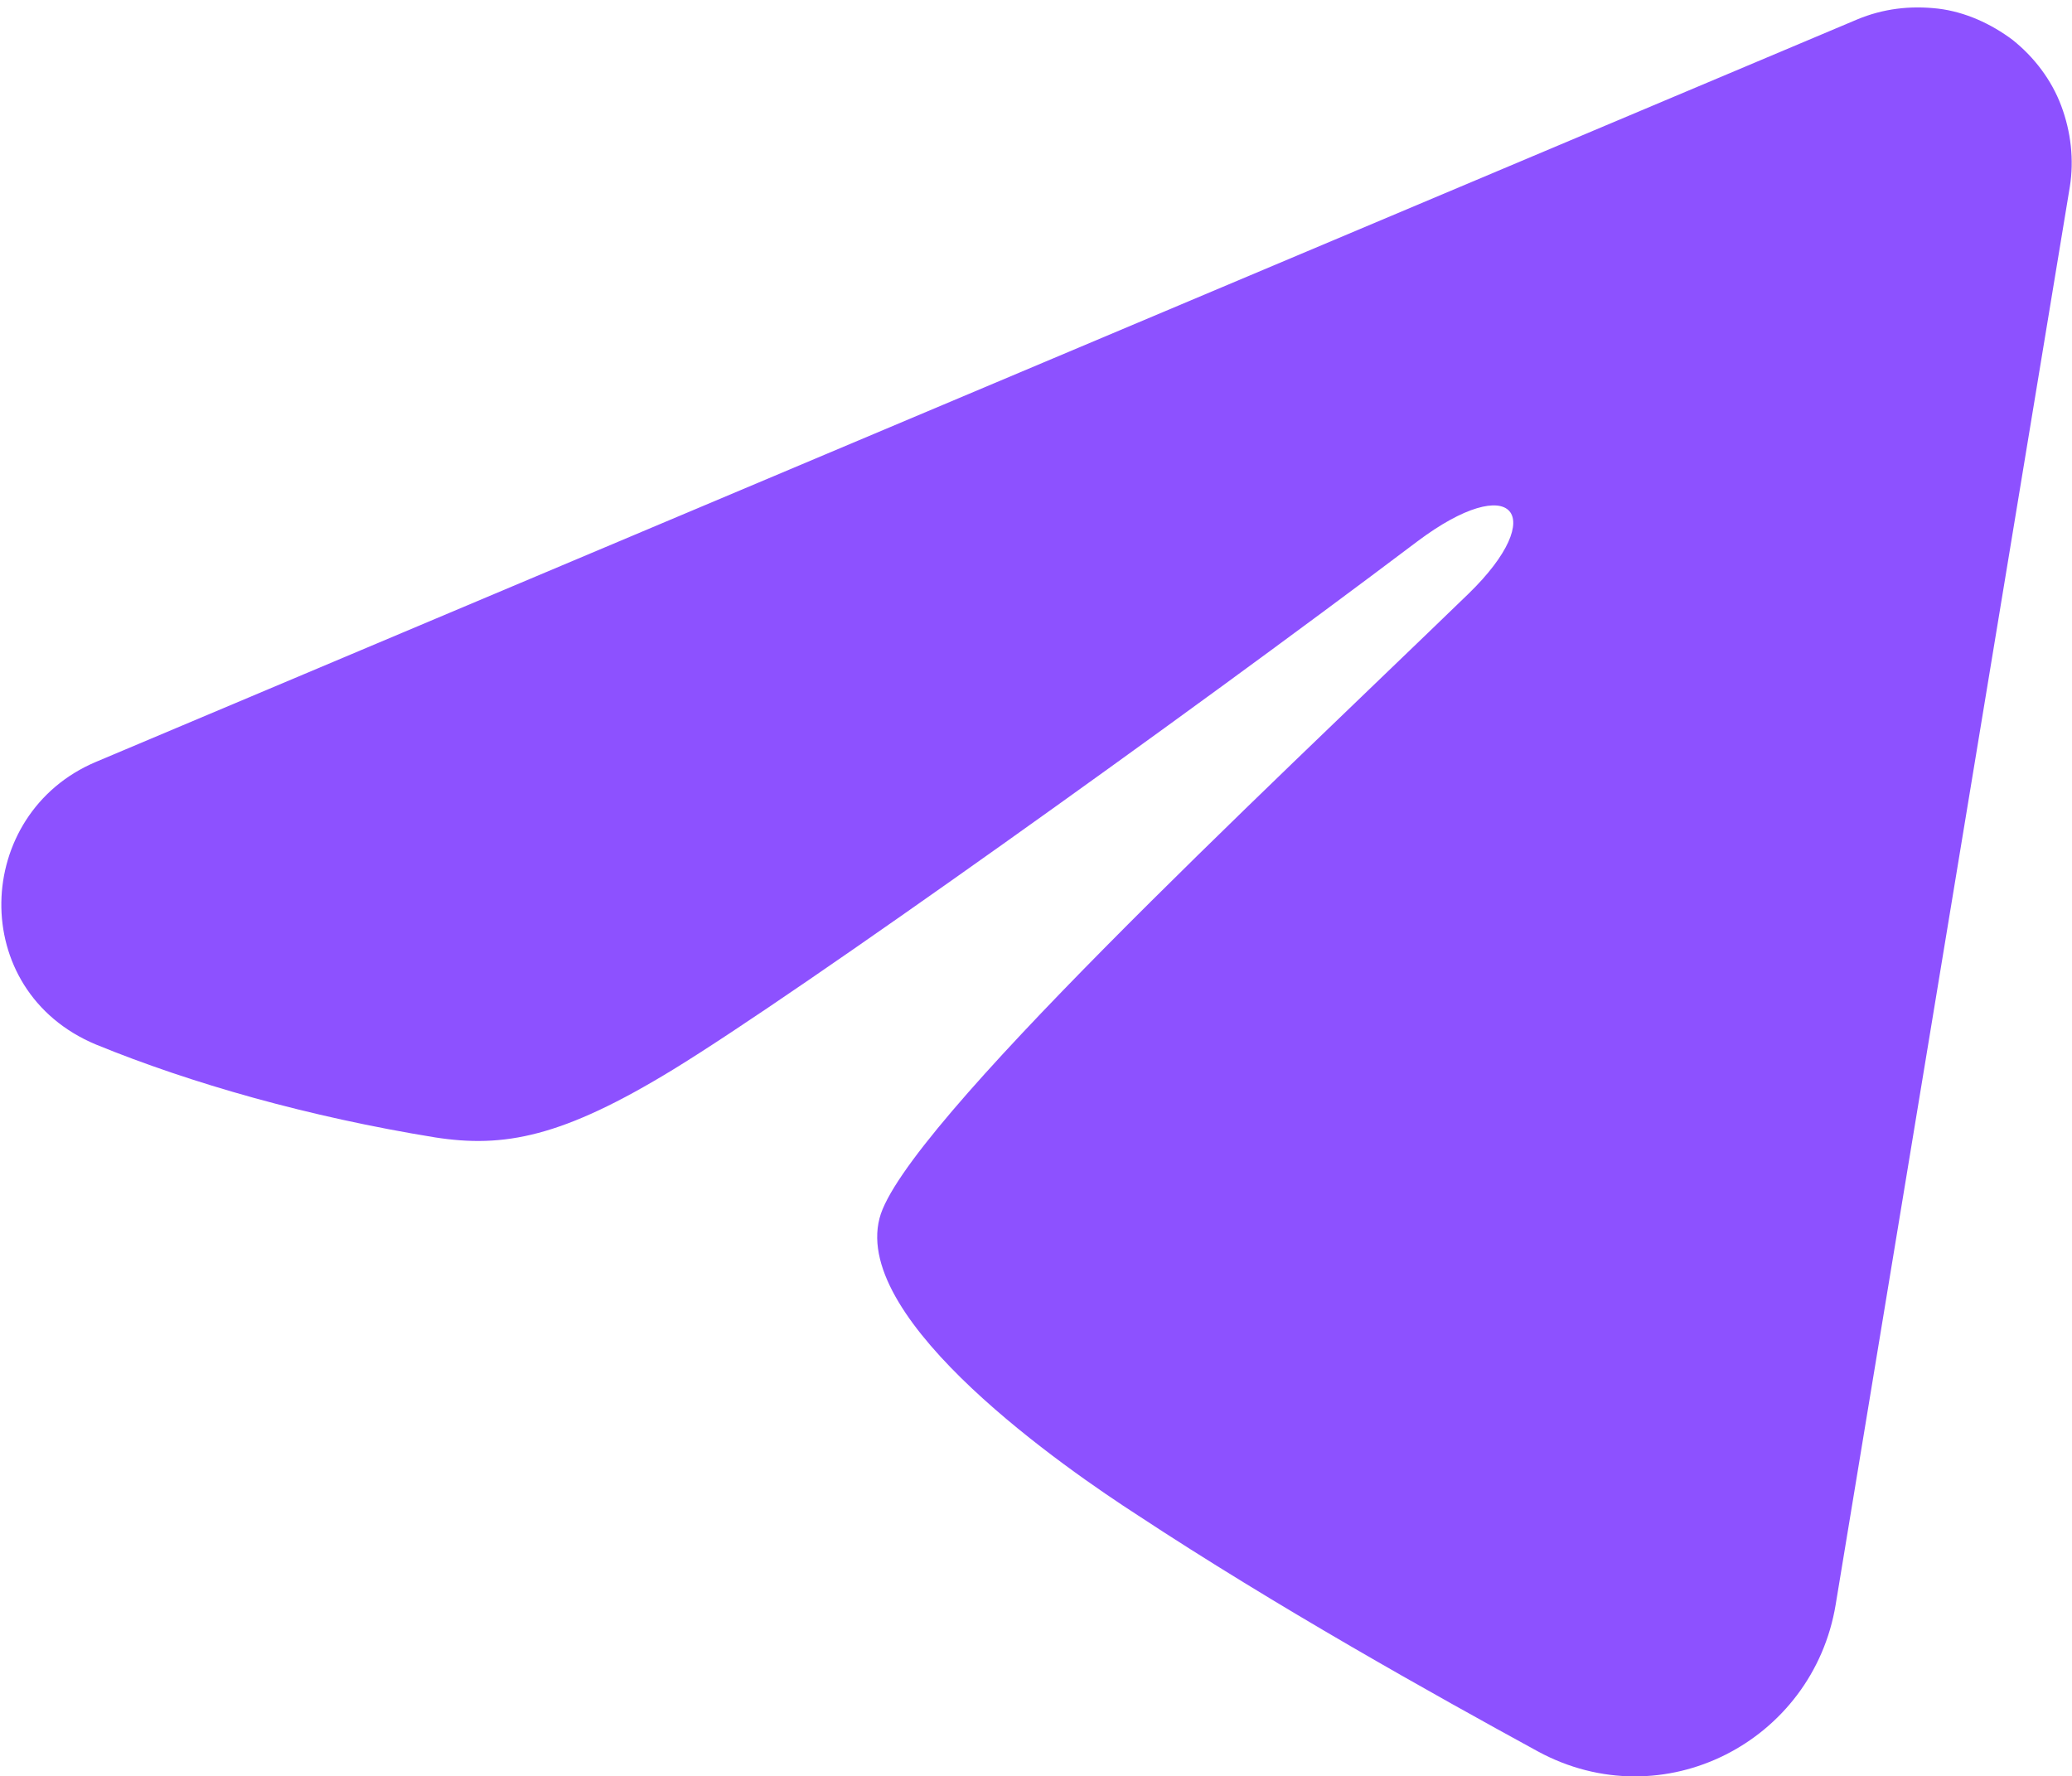
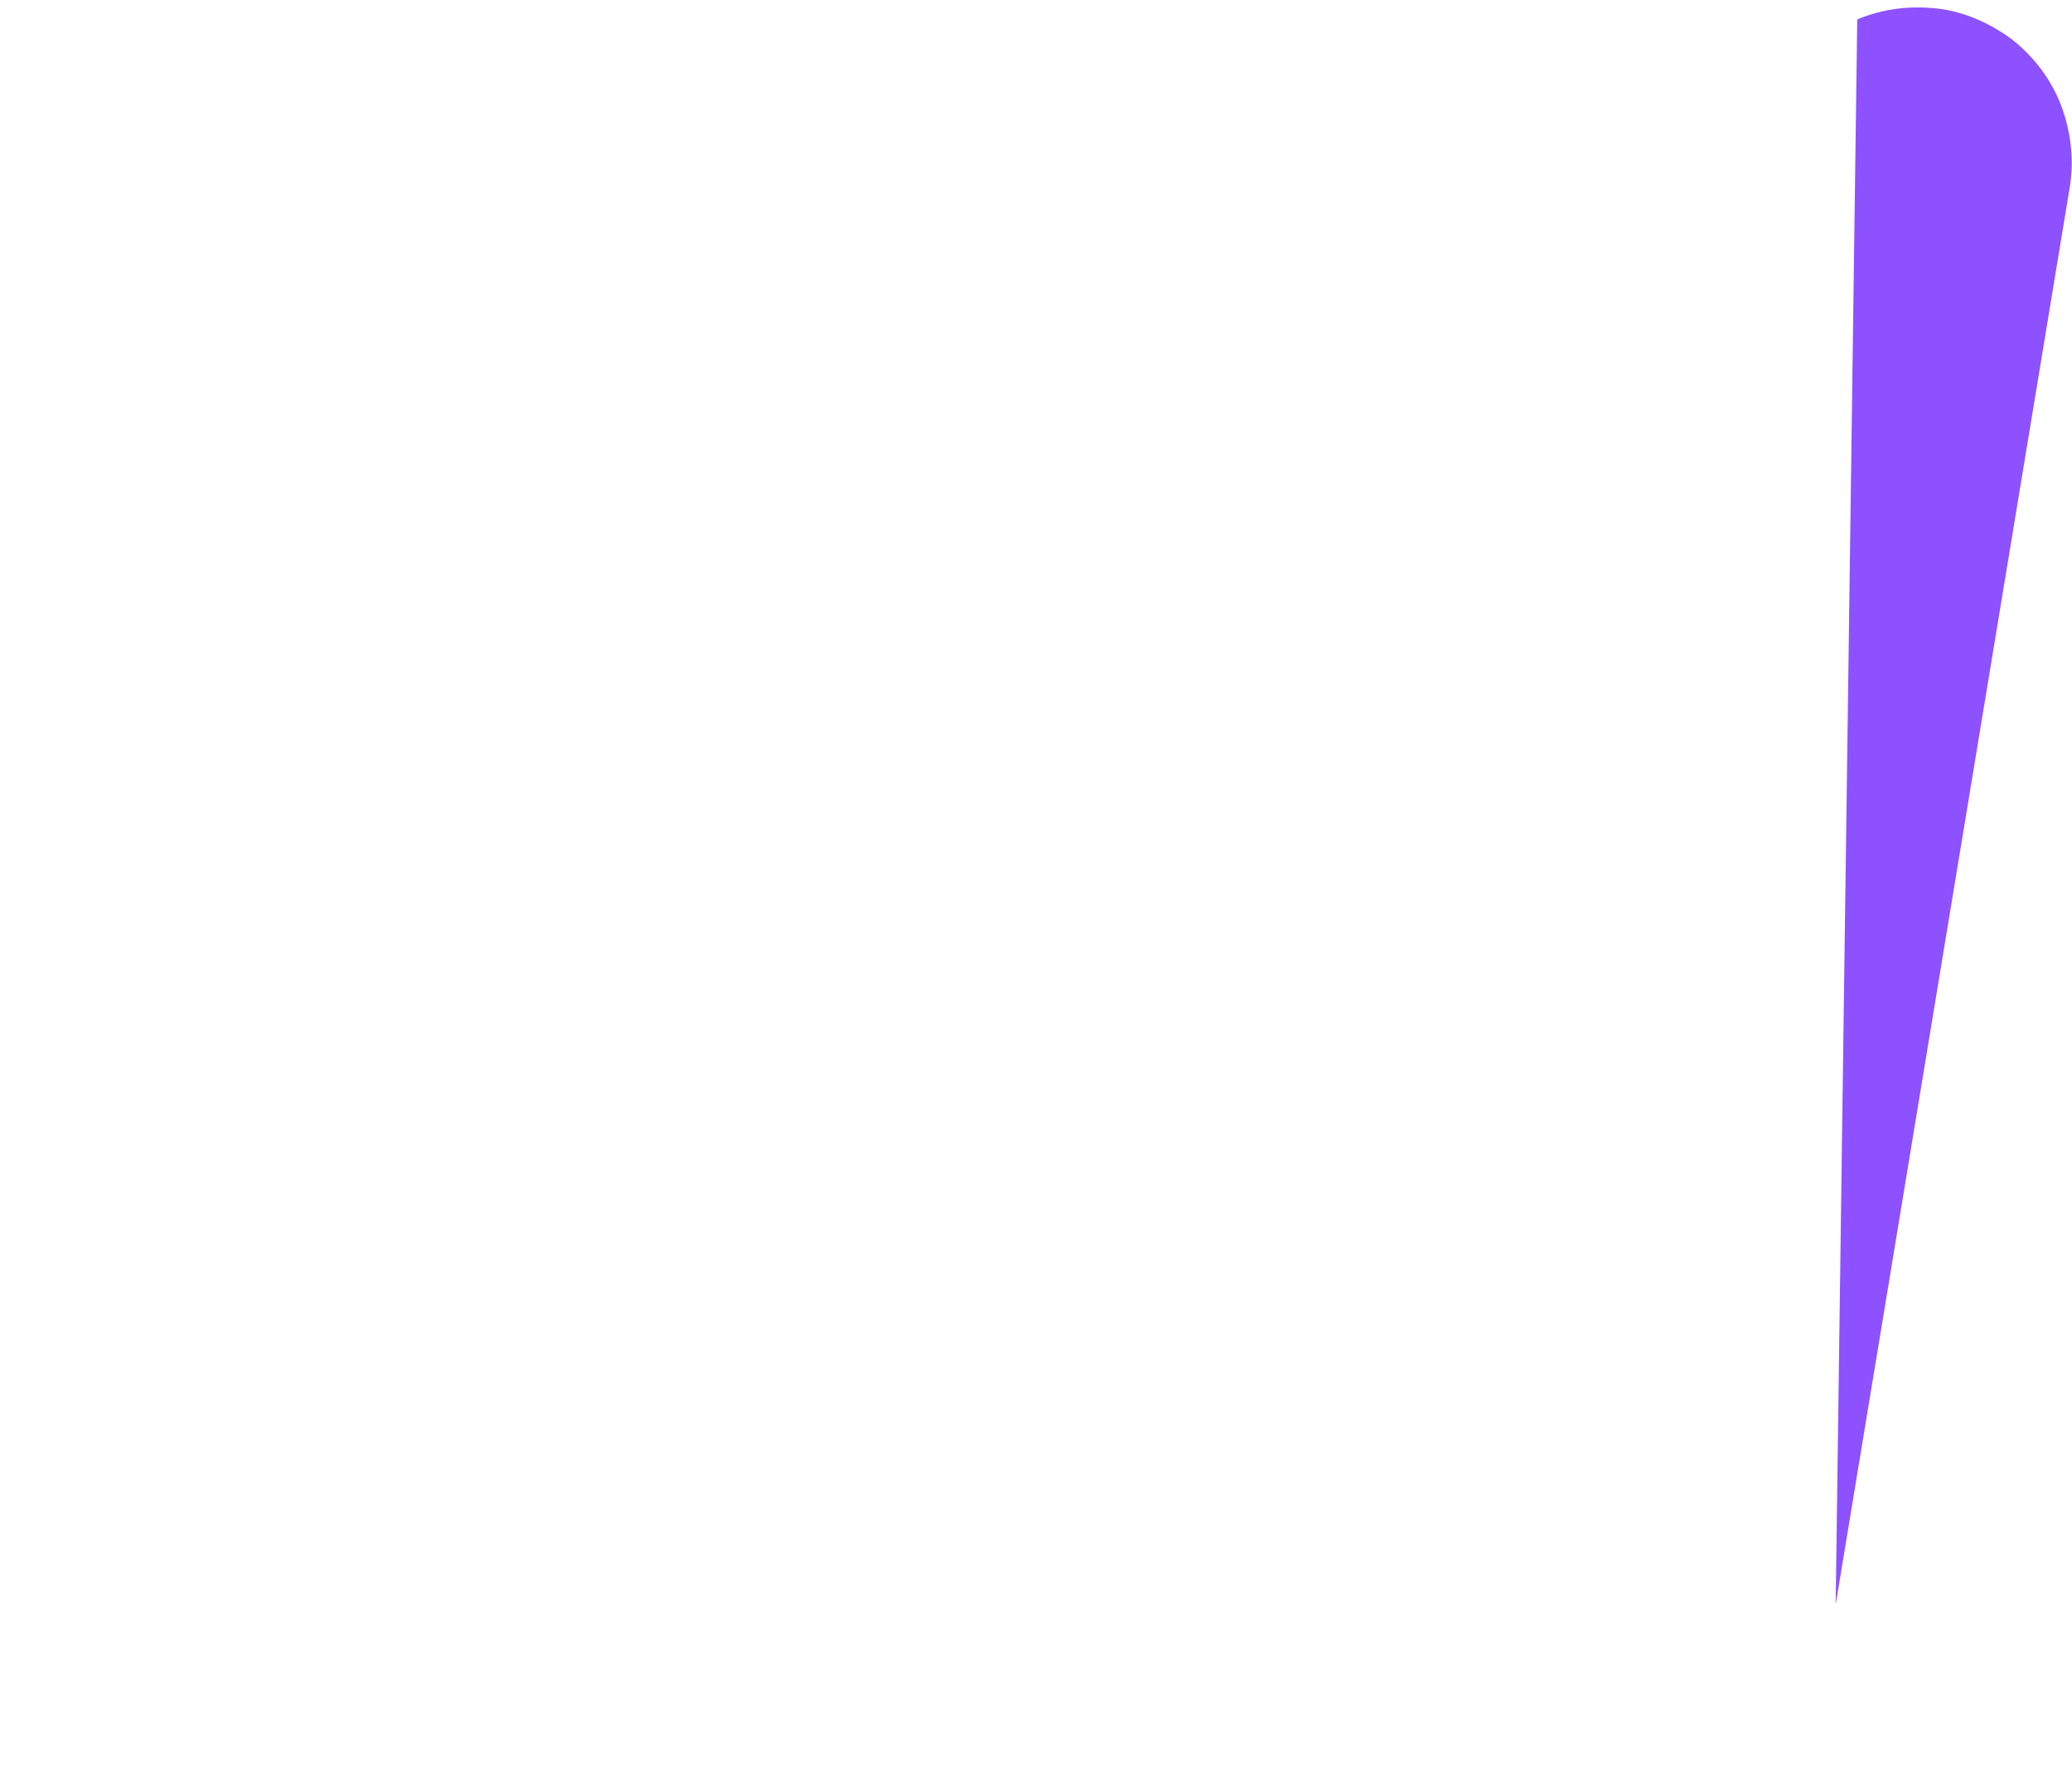
<svg xmlns="http://www.w3.org/2000/svg" id="Livello_1" version="1.1" viewBox="0 0 192 164.6">
  <defs>
    <style>
      .st0 {
        fill: #8d51ff;
        fill-rule: evenodd;
      }
    </style>
  </defs>
-   <path class="st0" d="M172.1,1.8c2.4-1,4.9-1.3,7.5-1,2.5.3,4.9,1.4,6.9,2.9,2,1.6,3.6,3.7,4.5,6.1.9,2.4,1.2,5,.8,7.5l-21.7,131.4c-2.1,12.7-16,19.9-27.6,13.6-9.7-5.3-24.2-13.4-37.1-21.9-6.5-4.2-26.4-17.9-23.9-27.5,2.1-8.3,35.5-39.4,54.6-57.9,7.5-7.3,4.1-11.5-4.8-4.8-22,16.6-57.3,41.8-68.9,48.9-10.3,6.3-15.7,7.3-22.1,6.3-11.7-1.9-22.6-5-31.4-8.6-12-5-11.4-21.4,0-26.2L172.1,1.8Z" />
+   <path class="st0" d="M172.1,1.8c2.4-1,4.9-1.3,7.5-1,2.5.3,4.9,1.4,6.9,2.9,2,1.6,3.6,3.7,4.5,6.1.9,2.4,1.2,5,.8,7.5l-21.7,131.4L172.1,1.8Z" />
</svg>